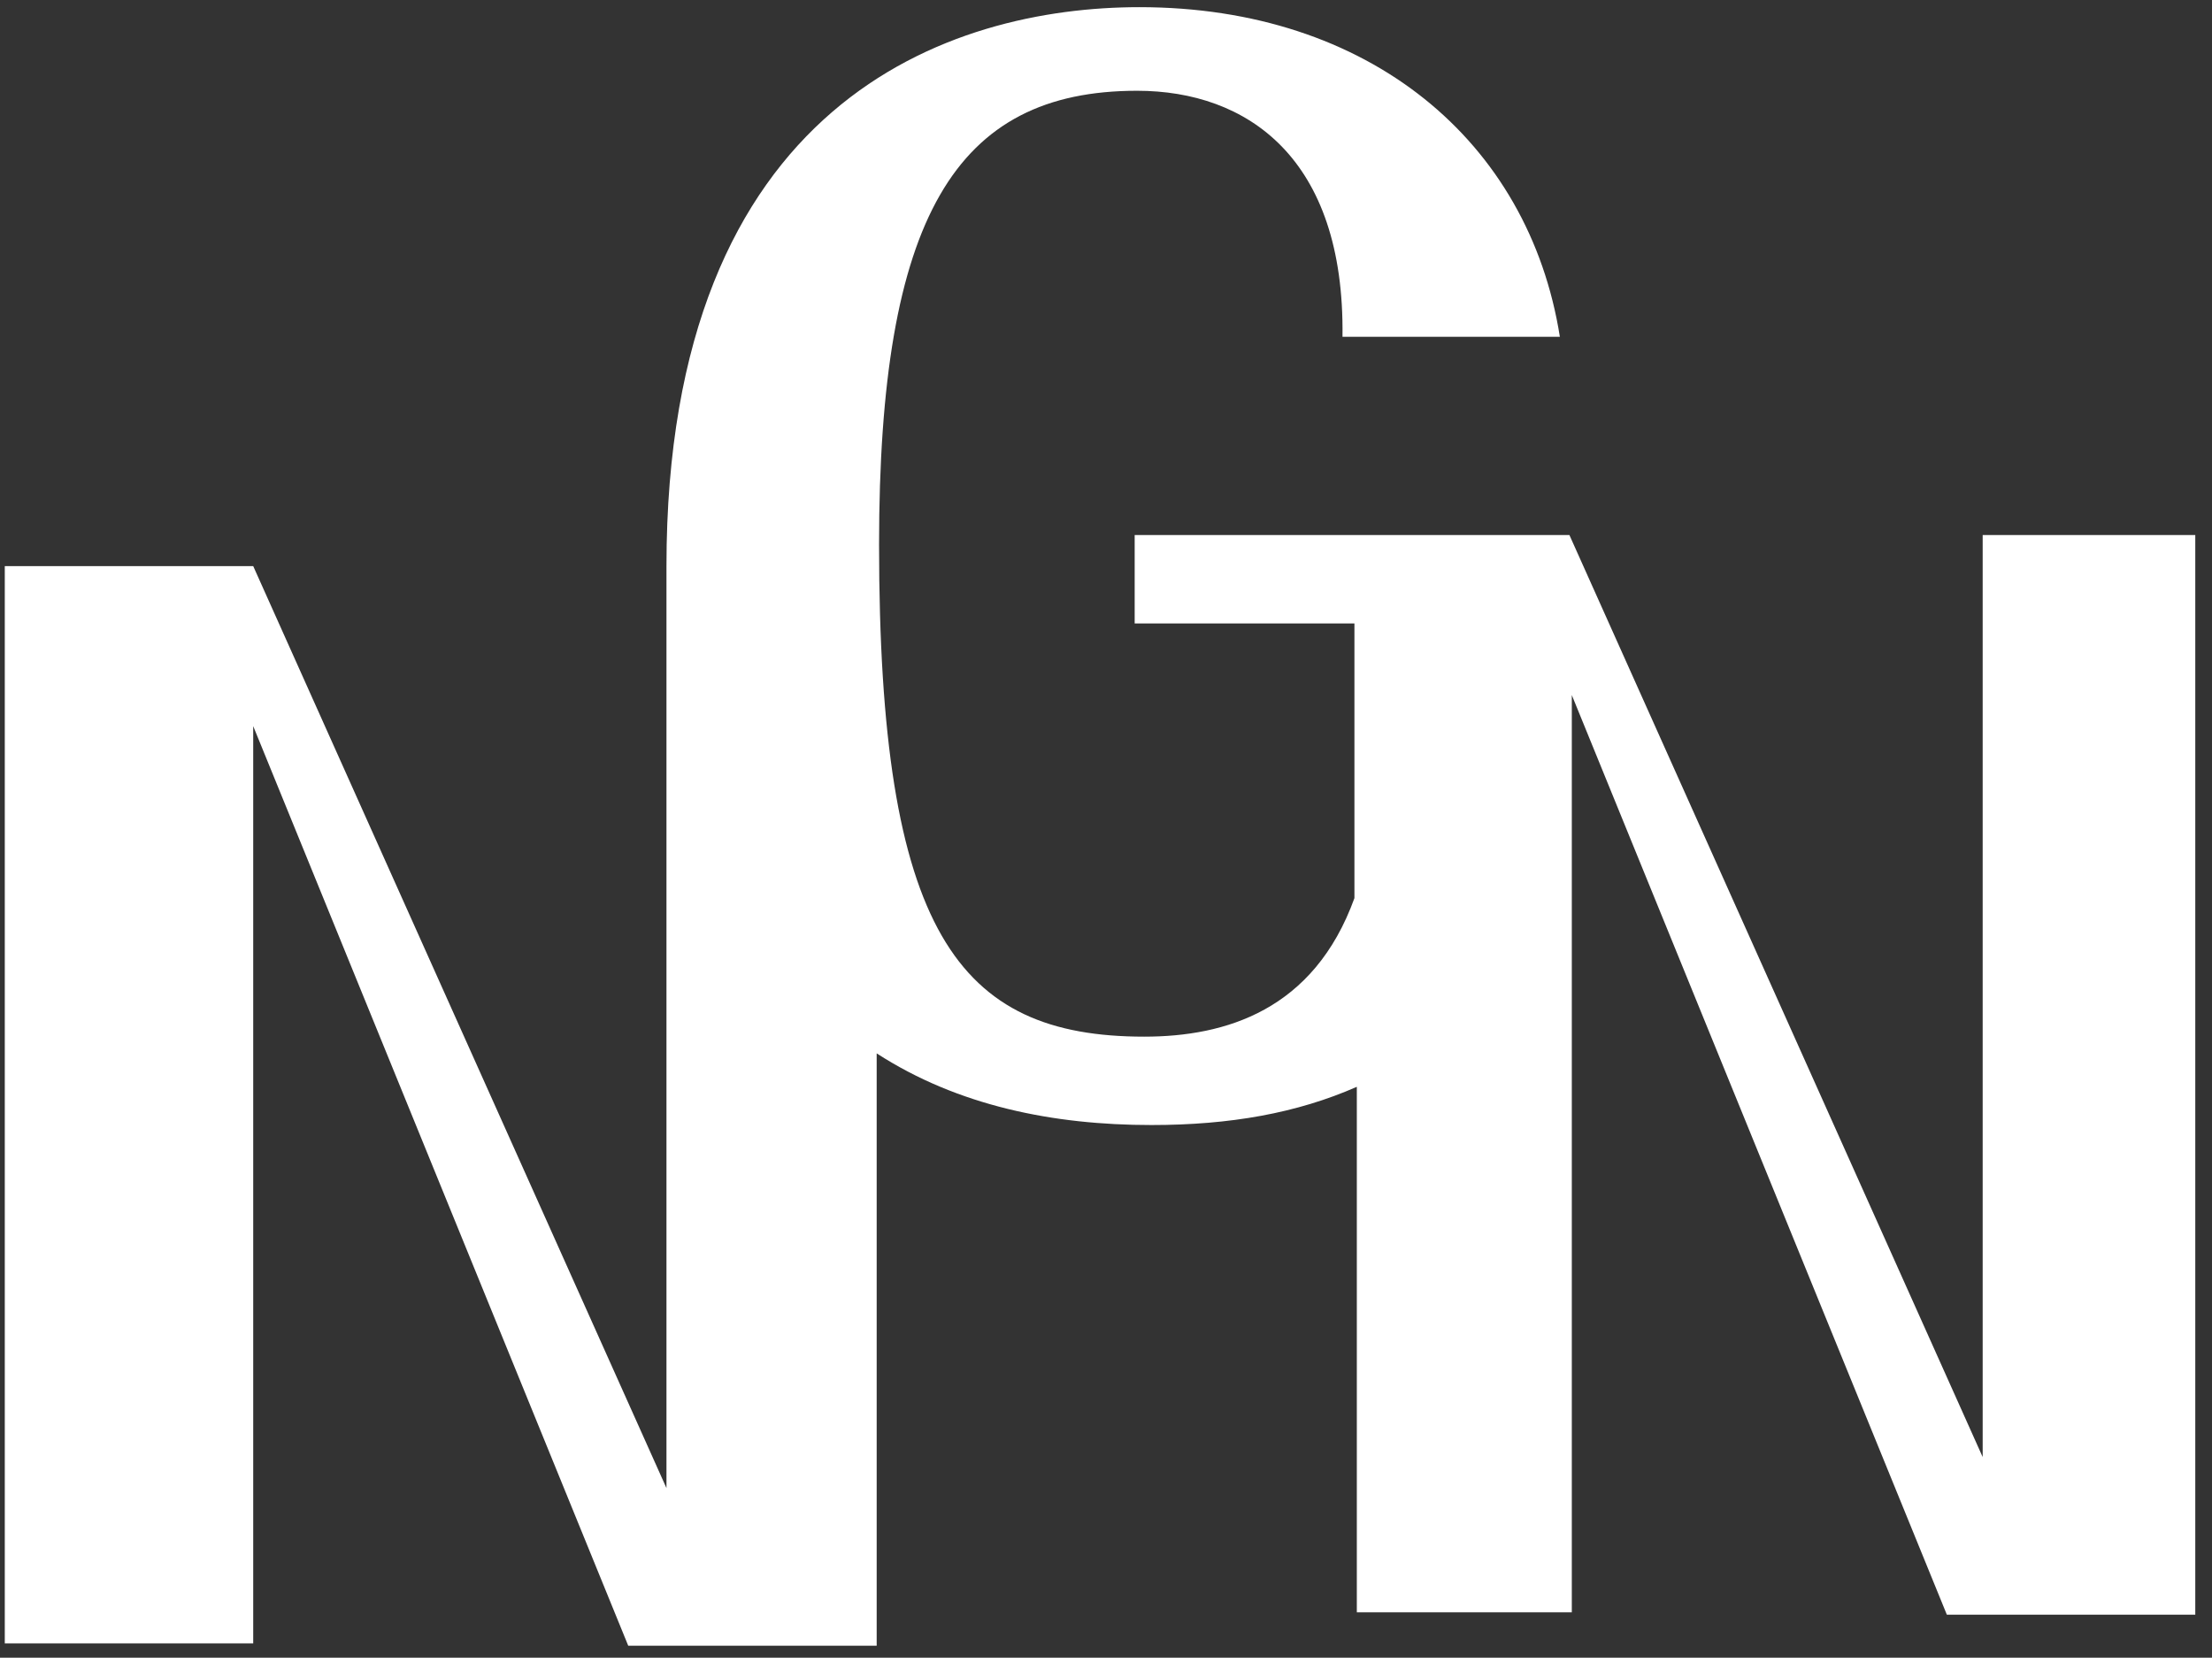
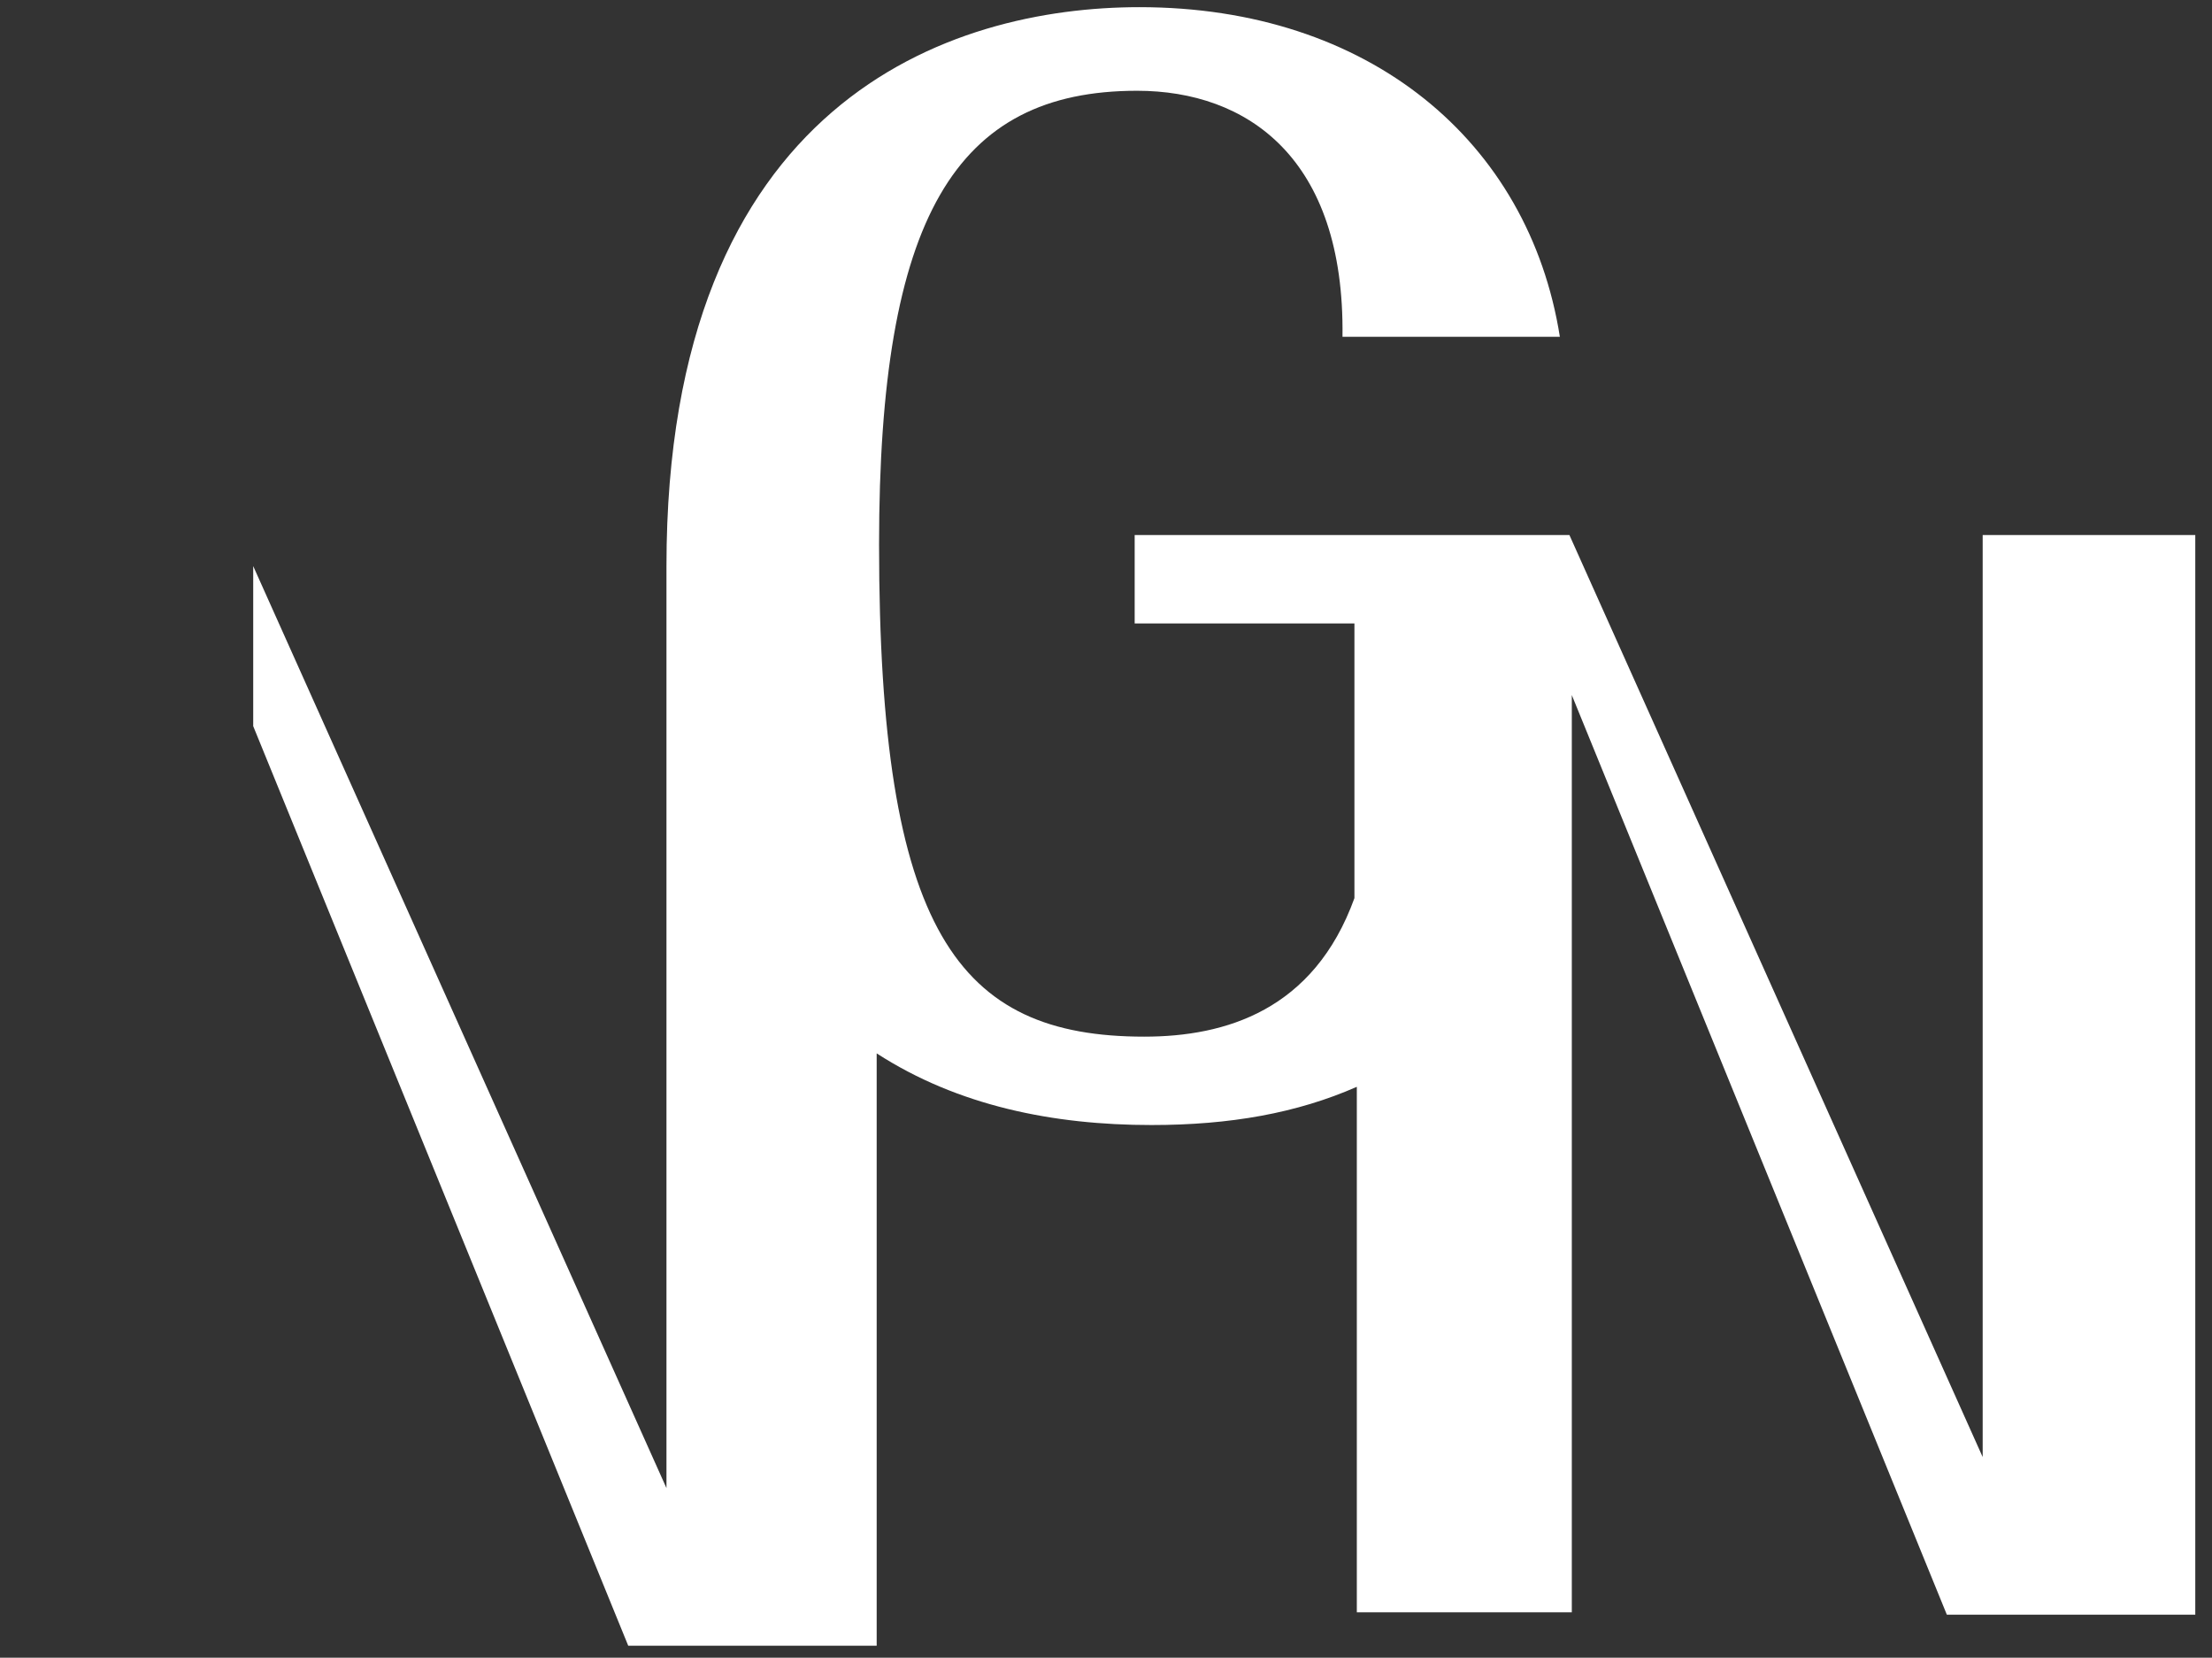
<svg xmlns="http://www.w3.org/2000/svg" version="1.1" id="レイヤー_1" x="0px" y="0px" viewBox="0 0 92.6 69.4" style="enable-background:new 0 0 92.6 69.4;" xml:space="preserve">
  <rect x="0" y="0" width="92.6" height="69.4" fill="#333333" stroke="none" />
  <style type="text/css">
	.st0{fill:#FFFFFF;}
</style>
-   <path class="st0" d="M47.5,22.4v3.7h9.2v11.5c-1.7,4.7-5.4,5.8-8.8,5.8c-7.8,0-11.1-4.4-11.1-20.6c0-13.7,3.2-19,10.8-19  c4.6,0,8.7,2.8,8.6,10.3h9.1C64,5.9,57.3,0.3,47.7,0.3c-7.9,0-19.8,3.9-19.8,23.4l0,0v38.6L10.6,23.7H0.2v45.1h10.4V30.4l15.7,38.5  h10.4V44.1c3.4,2.2,7.4,3,11.5,3c3.3,0,6.1-0.5,8.6-1.6v22h9V29.1l15.7,38.5h10.4V22.4H83V61L65.7,22.4H47.5z" />
+   <path class="st0" d="M47.5,22.4v3.7h9.2v11.5c-1.7,4.7-5.4,5.8-8.8,5.8c-7.8,0-11.1-4.4-11.1-20.6c0-13.7,3.2-19,10.8-19  c4.6,0,8.7,2.8,8.6,10.3h9.1C64,5.9,57.3,0.3,47.7,0.3c-7.9,0-19.8,3.9-19.8,23.4l0,0v38.6L10.6,23.7H0.2h10.4V30.4l15.7,38.5  h10.4V44.1c3.4,2.2,7.4,3,11.5,3c3.3,0,6.1-0.5,8.6-1.6v22h9V29.1l15.7,38.5h10.4V22.4H83V61L65.7,22.4H47.5z" />
</svg>